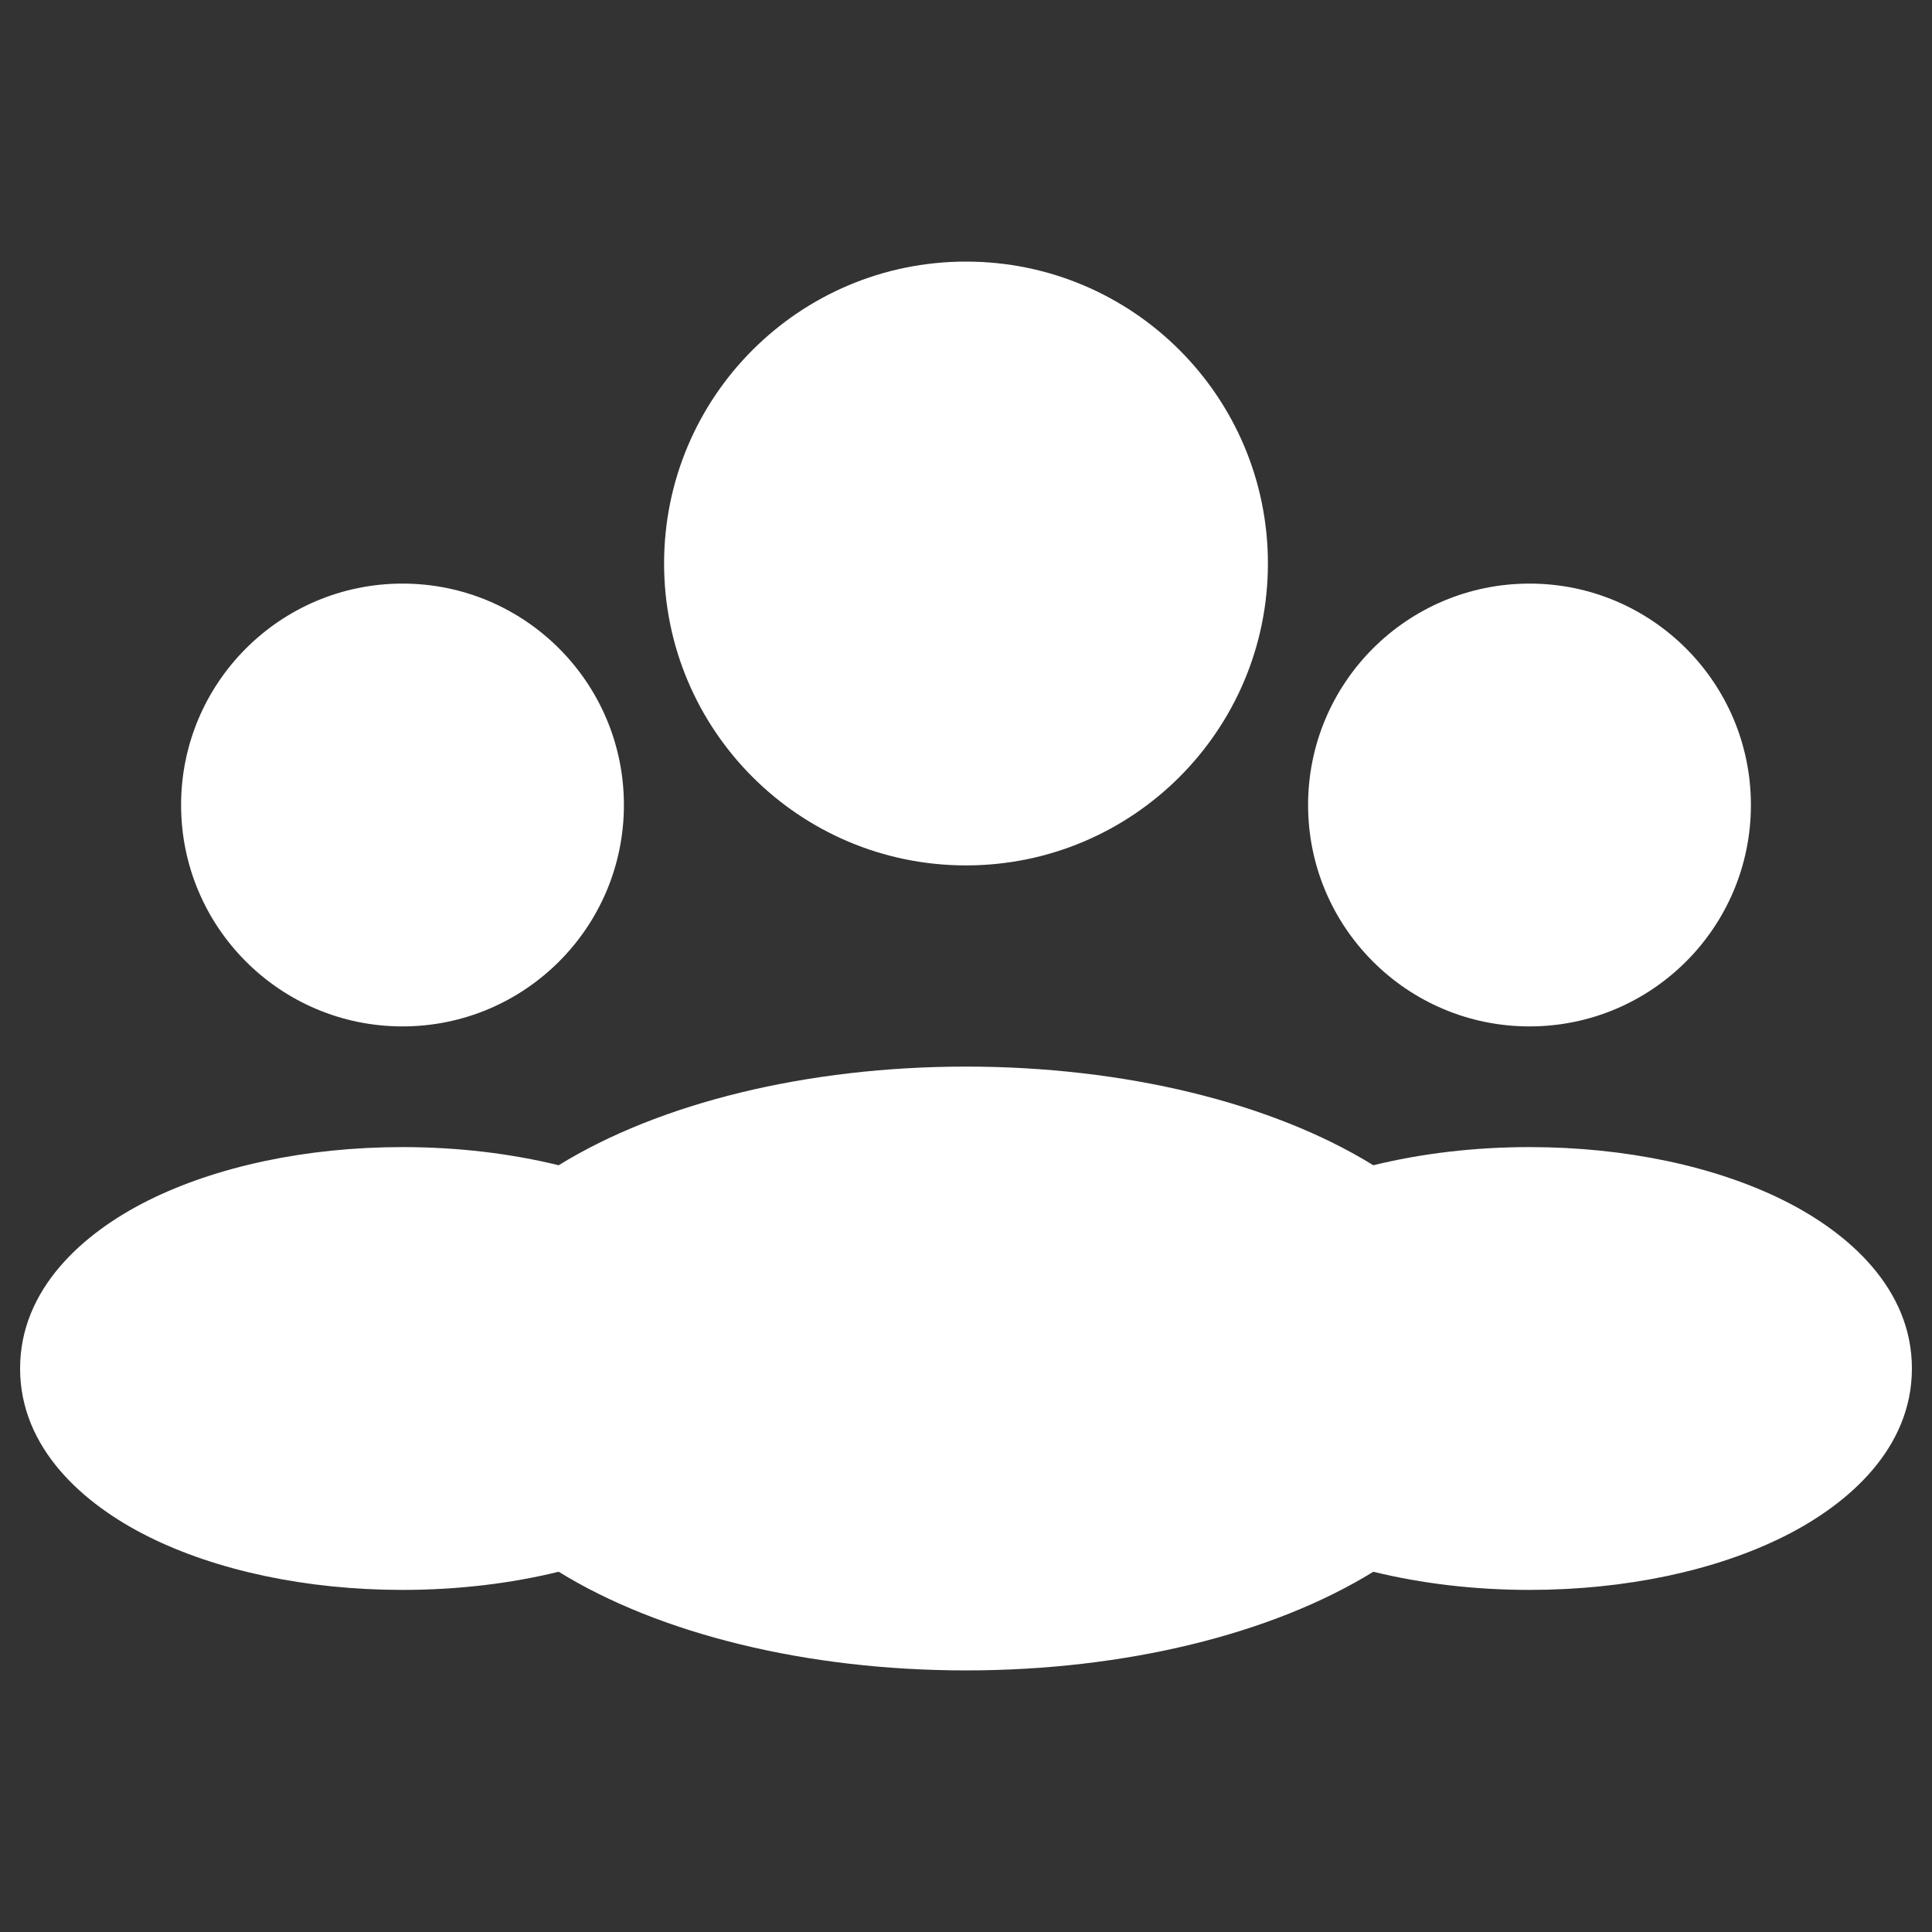
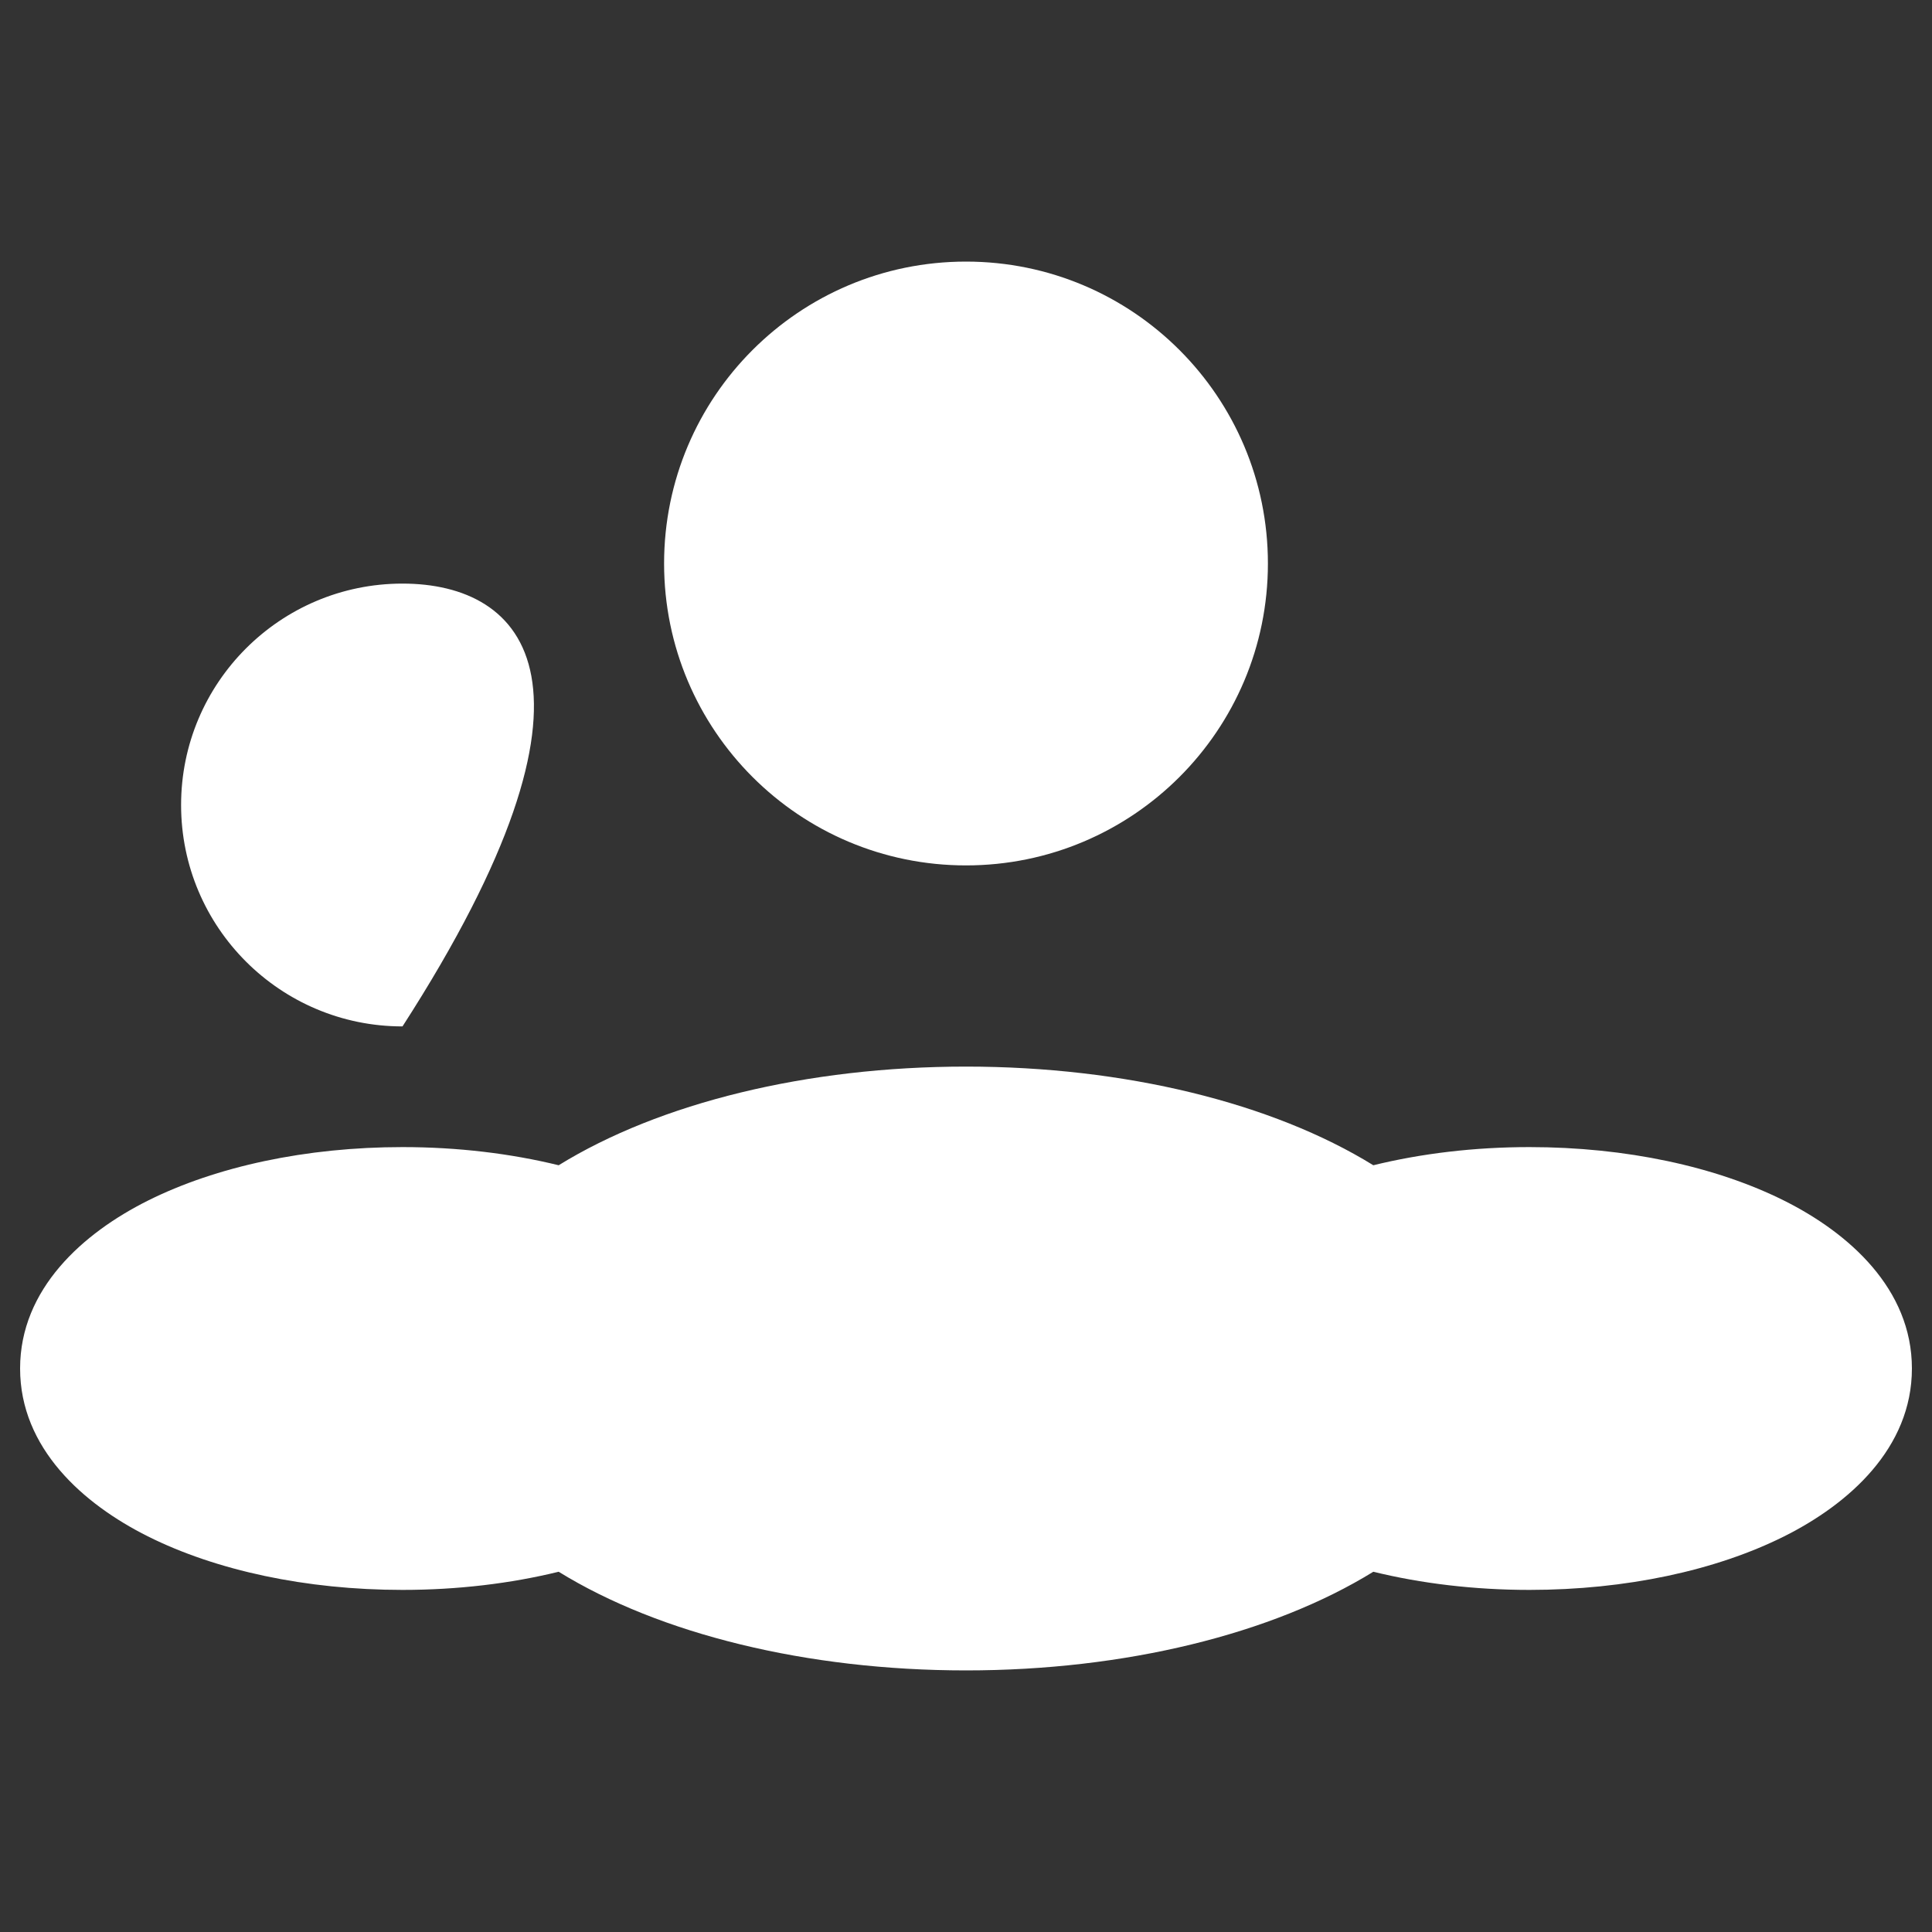
<svg xmlns="http://www.w3.org/2000/svg" width="30" height="30" viewBox="0 0 30 30" fill="none">
  <rect x="0" y="0" width="30" height="30" fill="#333333" stroke="none" />
  <path d="M15 4.062C12.411 4.062 10.312 6.161 10.312 8.75C10.312 11.339 12.411 13.438 15 13.438C17.589 13.438 19.688 11.339 19.688 8.75C19.688 6.161 17.589 4.062 15 4.062Z" fill="white" />
-   <path d="M6.25 9.062C4.352 9.062 2.812 10.601 2.812 12.5C2.812 14.399 4.352 15.938 6.25 15.938C8.148 15.938 9.688 14.399 9.688 12.5C9.688 10.601 8.148 9.062 6.25 9.062Z" fill="white" />
-   <path d="M23.75 9.062C21.852 9.062 20.312 10.601 20.312 12.5C20.312 14.399 21.852 15.938 23.75 15.938C25.648 15.938 27.188 14.399 27.188 12.5C27.188 10.601 25.648 9.062 23.75 9.062Z" fill="white" />
+   <path d="M6.25 9.062C4.352 9.062 2.812 10.601 2.812 12.5C2.812 14.399 4.352 15.938 6.25 15.938C9.688 10.601 8.148 9.062 6.25 9.062Z" fill="white" />
  <path d="M15 16.562C12.533 16.562 10.243 17.126 8.675 18.094C7.932 17.912 7.11 17.812 6.25 17.812C4.755 17.812 3.356 18.113 2.295 18.644C1.291 19.146 0.312 20.013 0.312 21.25C0.312 22.487 1.291 23.354 2.295 23.856C3.356 24.387 4.755 24.688 6.25 24.688C7.11 24.688 7.932 24.588 8.675 24.406C10.243 25.374 12.533 25.938 15 25.938C17.467 25.938 19.757 25.374 21.325 24.406C22.067 24.588 22.89 24.688 23.75 24.688C25.245 24.688 26.644 24.387 27.705 23.856C28.709 23.354 29.688 22.487 29.688 21.25C29.688 20.013 28.709 19.146 27.705 18.644C26.644 18.113 25.245 17.812 23.75 17.812C22.89 17.812 22.067 17.912 21.325 18.094C19.757 17.126 17.467 16.562 15 16.562Z" fill="white" />
</svg>